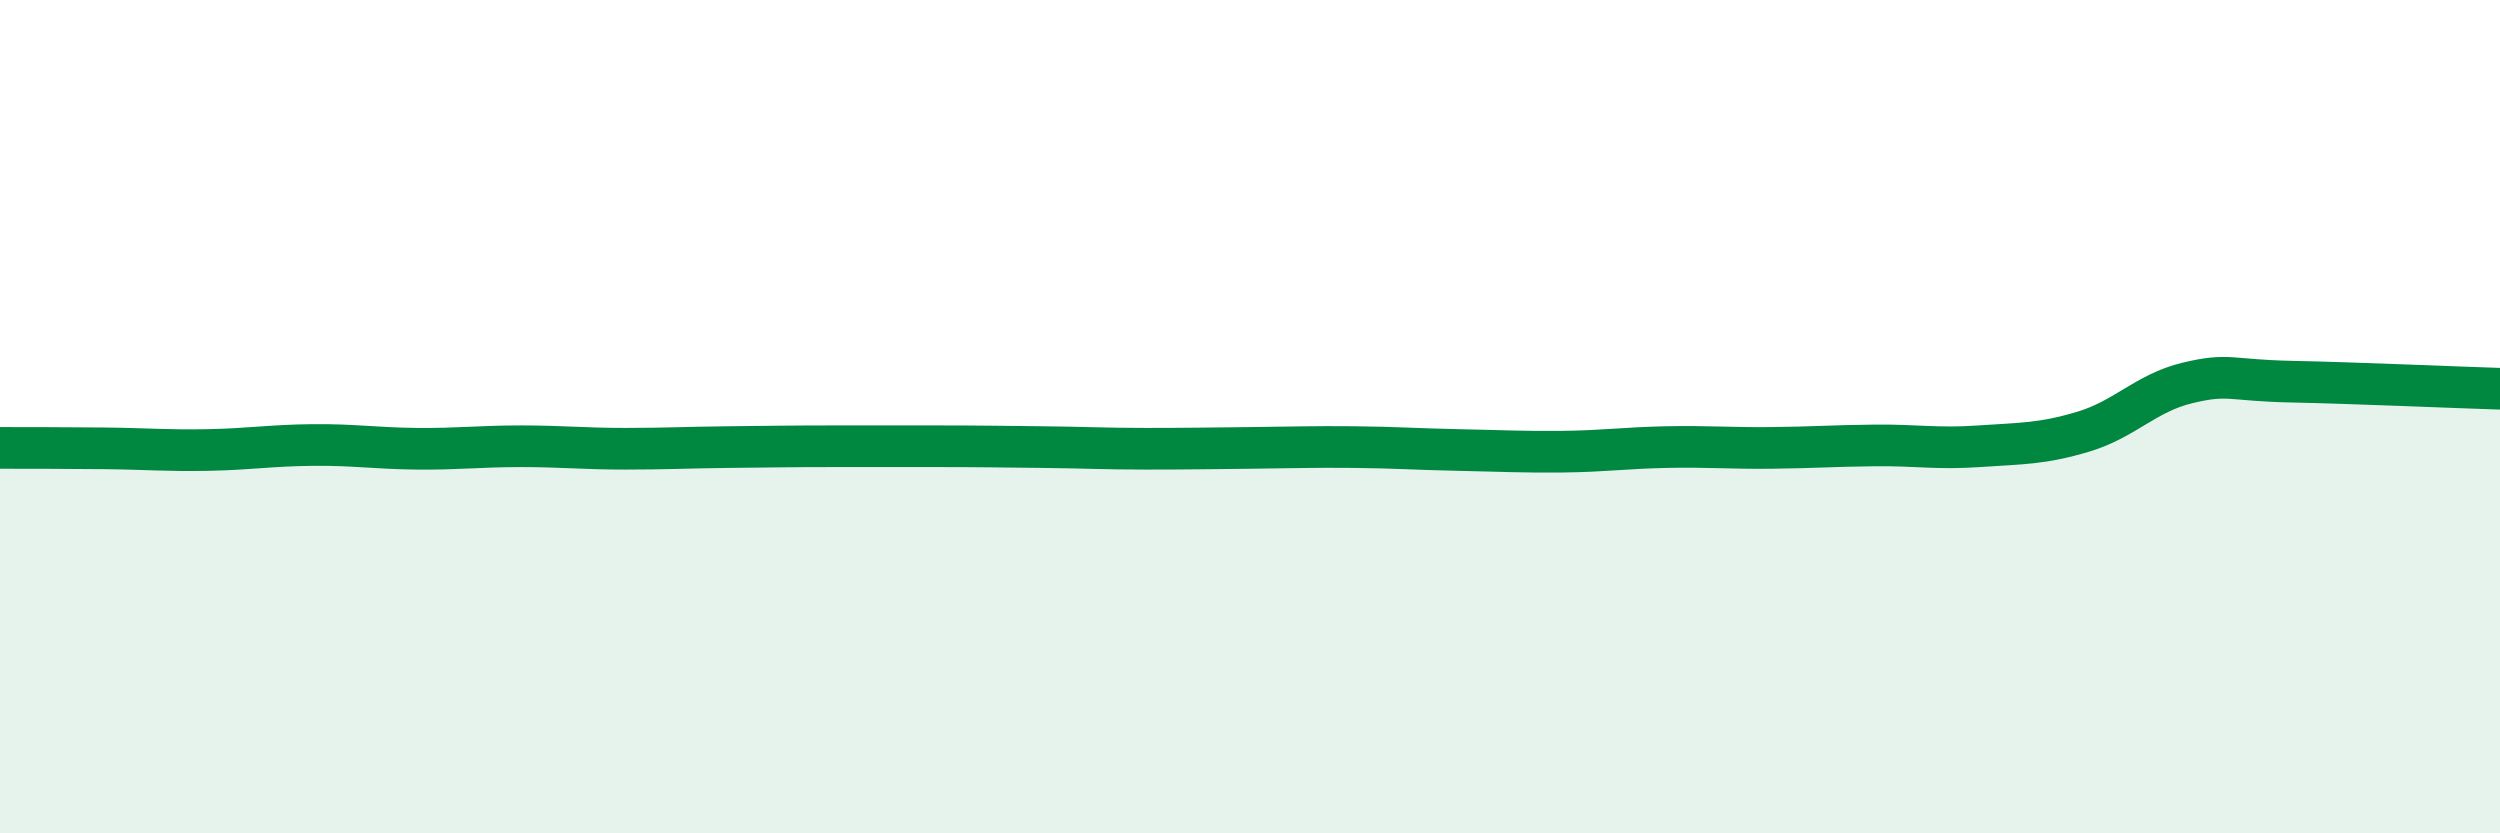
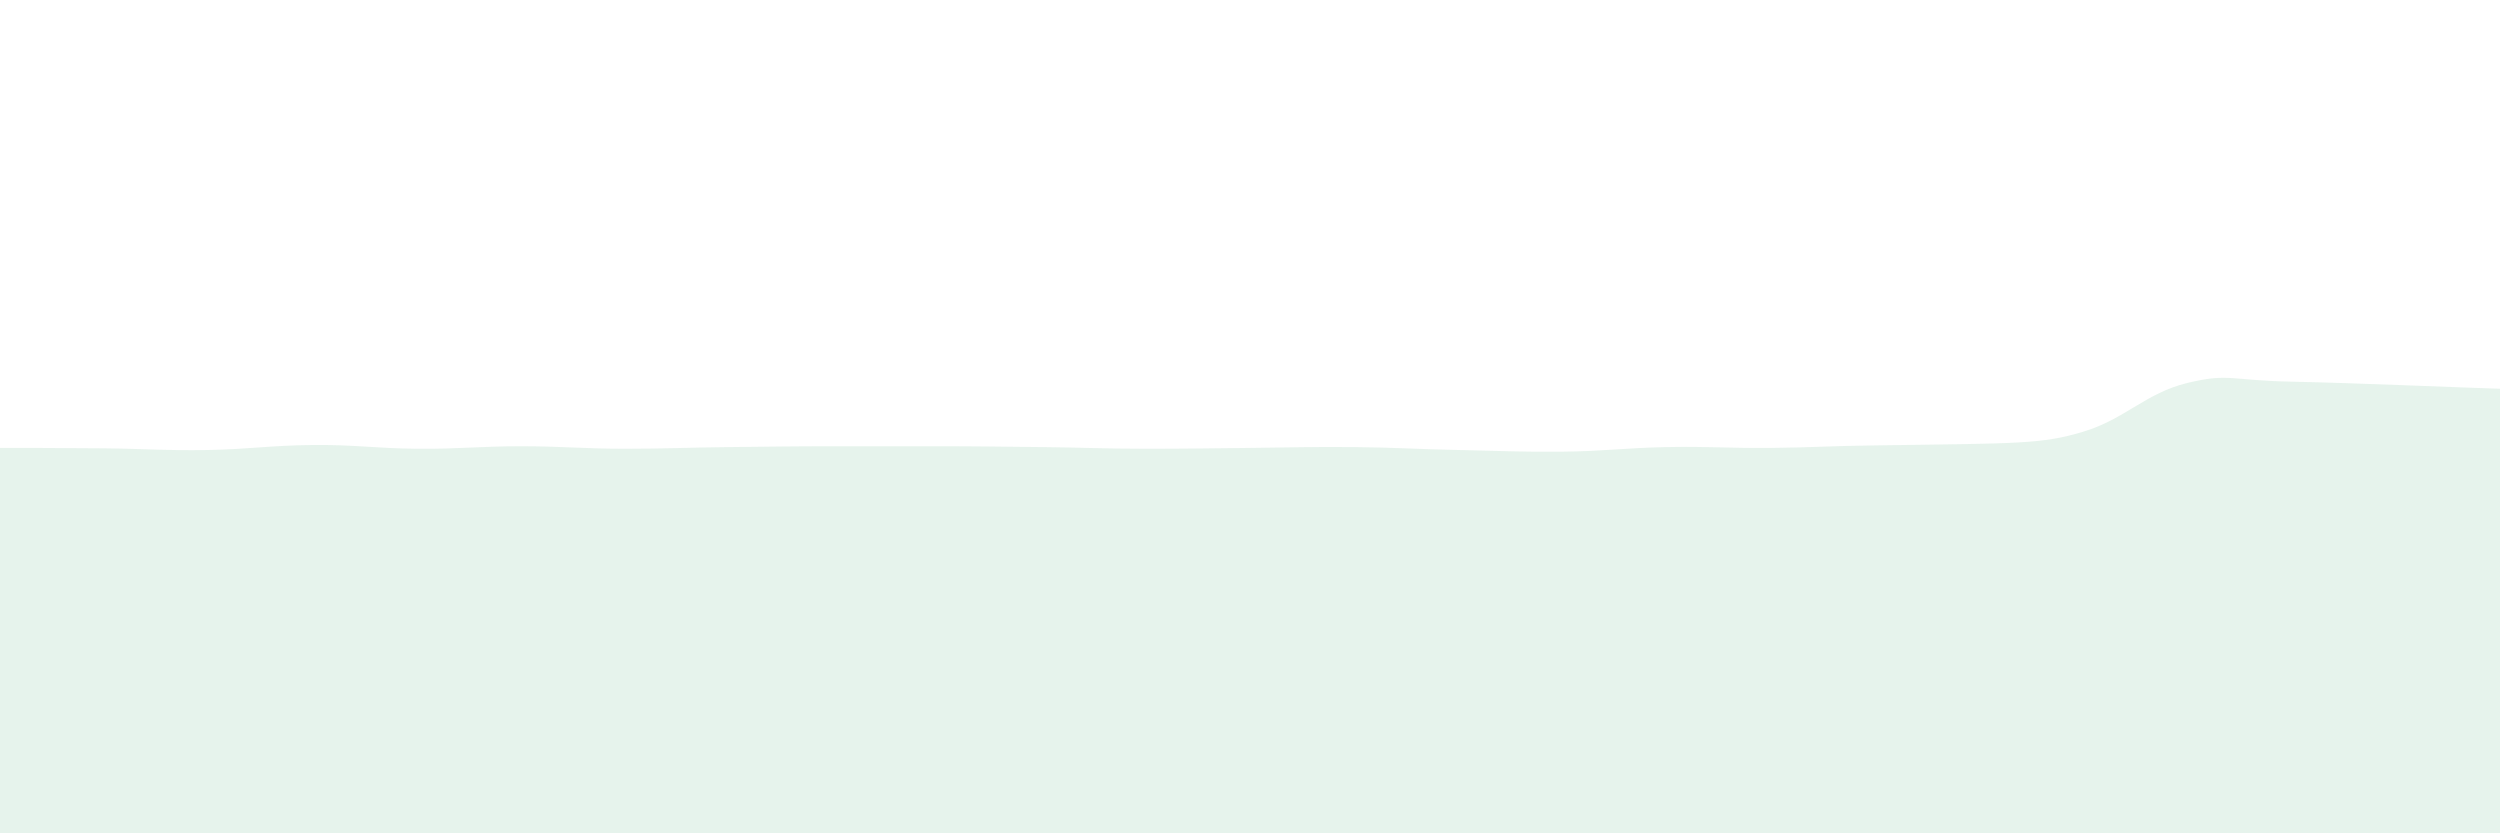
<svg xmlns="http://www.w3.org/2000/svg" width="60" height="20" viewBox="0 0 60 20">
-   <path d="M 0,10.75 C 0.5,10.75 1.5,10.75 2.5,10.76 C 3.5,10.77 4,10.82 5,10.8 C 6,10.78 6.5,10.69 7.5,10.68 C 8.5,10.67 9,10.76 10,10.77 C 11,10.78 11.5,10.71 12.5,10.71 C 13.5,10.71 14,10.77 15,10.77 C 16,10.77 16.5,10.74 17.5,10.73 C 18.5,10.72 19,10.71 20,10.71 C 21,10.71 21.5,10.71 22.5,10.71 C 23.5,10.71 24,10.72 25,10.73 C 26,10.74 26.5,10.77 27.5,10.77 C 28.5,10.77 29,10.76 30,10.75 C 31,10.74 31.5,10.72 32.5,10.73 C 33.5,10.74 34,10.78 35,10.8 C 36,10.82 36.5,10.85 37.5,10.84 C 38.5,10.83 39,10.75 40,10.73 C 41,10.71 41.5,10.76 42.5,10.75 C 43.5,10.74 44,10.7 45,10.69 C 46,10.68 46.5,10.78 47.5,10.71 C 48.5,10.64 49,10.66 50,10.36 C 51,10.06 51.5,9.43 52.5,9.19 C 53.5,8.95 53.5,9.13 55,9.16 C 56.5,9.19 59,9.3 60,9.33L60 20L0 20Z" fill="#008740" opacity="0.1" stroke-linecap="round" stroke-linejoin="round" />
-   <path d="M 0,10.75 C 0.5,10.75 1.5,10.75 2.5,10.76 C 3.5,10.77 4,10.82 5,10.8 C 6,10.78 6.5,10.69 7.5,10.68 C 8.5,10.67 9,10.76 10,10.77 C 11,10.78 11.5,10.71 12.5,10.71 C 13.5,10.71 14,10.77 15,10.77 C 16,10.77 16.5,10.74 17.5,10.73 C 18.5,10.72 19,10.71 20,10.71 C 21,10.71 21.5,10.71 22.5,10.71 C 23.5,10.71 24,10.72 25,10.73 C 26,10.74 26.5,10.77 27.5,10.77 C 28.5,10.77 29,10.76 30,10.75 C 31,10.74 31.5,10.72 32.5,10.73 C 33.5,10.74 34,10.78 35,10.8 C 36,10.82 36.5,10.85 37.5,10.84 C 38.5,10.83 39,10.75 40,10.73 C 41,10.71 41.5,10.76 42.5,10.75 C 43.5,10.74 44,10.7 45,10.69 C 46,10.68 46.5,10.78 47.5,10.71 C 48.5,10.64 49,10.66 50,10.36 C 51,10.06 51.5,9.43 52.5,9.19 C 53.5,8.95 53.5,9.13 55,9.16 C 56.5,9.19 59,9.3 60,9.33" stroke="#008740" stroke-width="1" fill="none" stroke-linecap="round" stroke-linejoin="round" />
+   <path d="M 0,10.75 C 0.5,10.75 1.5,10.75 2.5,10.76 C 3.5,10.77 4,10.82 5,10.8 C 6,10.78 6.5,10.69 7.5,10.68 C 8.5,10.67 9,10.76 10,10.77 C 11,10.78 11.5,10.71 12.5,10.71 C 13.5,10.71 14,10.77 15,10.77 C 16,10.77 16.5,10.74 17.5,10.73 C 18.5,10.72 19,10.71 20,10.71 C 21,10.71 21.5,10.71 22.5,10.71 C 23.5,10.71 24,10.72 25,10.73 C 26,10.74 26.5,10.77 27.5,10.77 C 28.5,10.77 29,10.76 30,10.75 C 31,10.74 31.5,10.72 32.5,10.73 C 33.5,10.74 34,10.78 35,10.8 C 36,10.82 36.5,10.85 37.5,10.84 C 38.5,10.83 39,10.75 40,10.73 C 41,10.71 41.5,10.76 42.5,10.75 C 43.5,10.74 44,10.7 45,10.69 C 48.5,10.64 49,10.66 50,10.36 C 51,10.06 51.5,9.43 52.5,9.19 C 53.5,8.95 53.5,9.13 55,9.16 C 56.5,9.19 59,9.3 60,9.33L60 20L0 20Z" fill="#008740" opacity="0.1" stroke-linecap="round" stroke-linejoin="round" />
</svg>